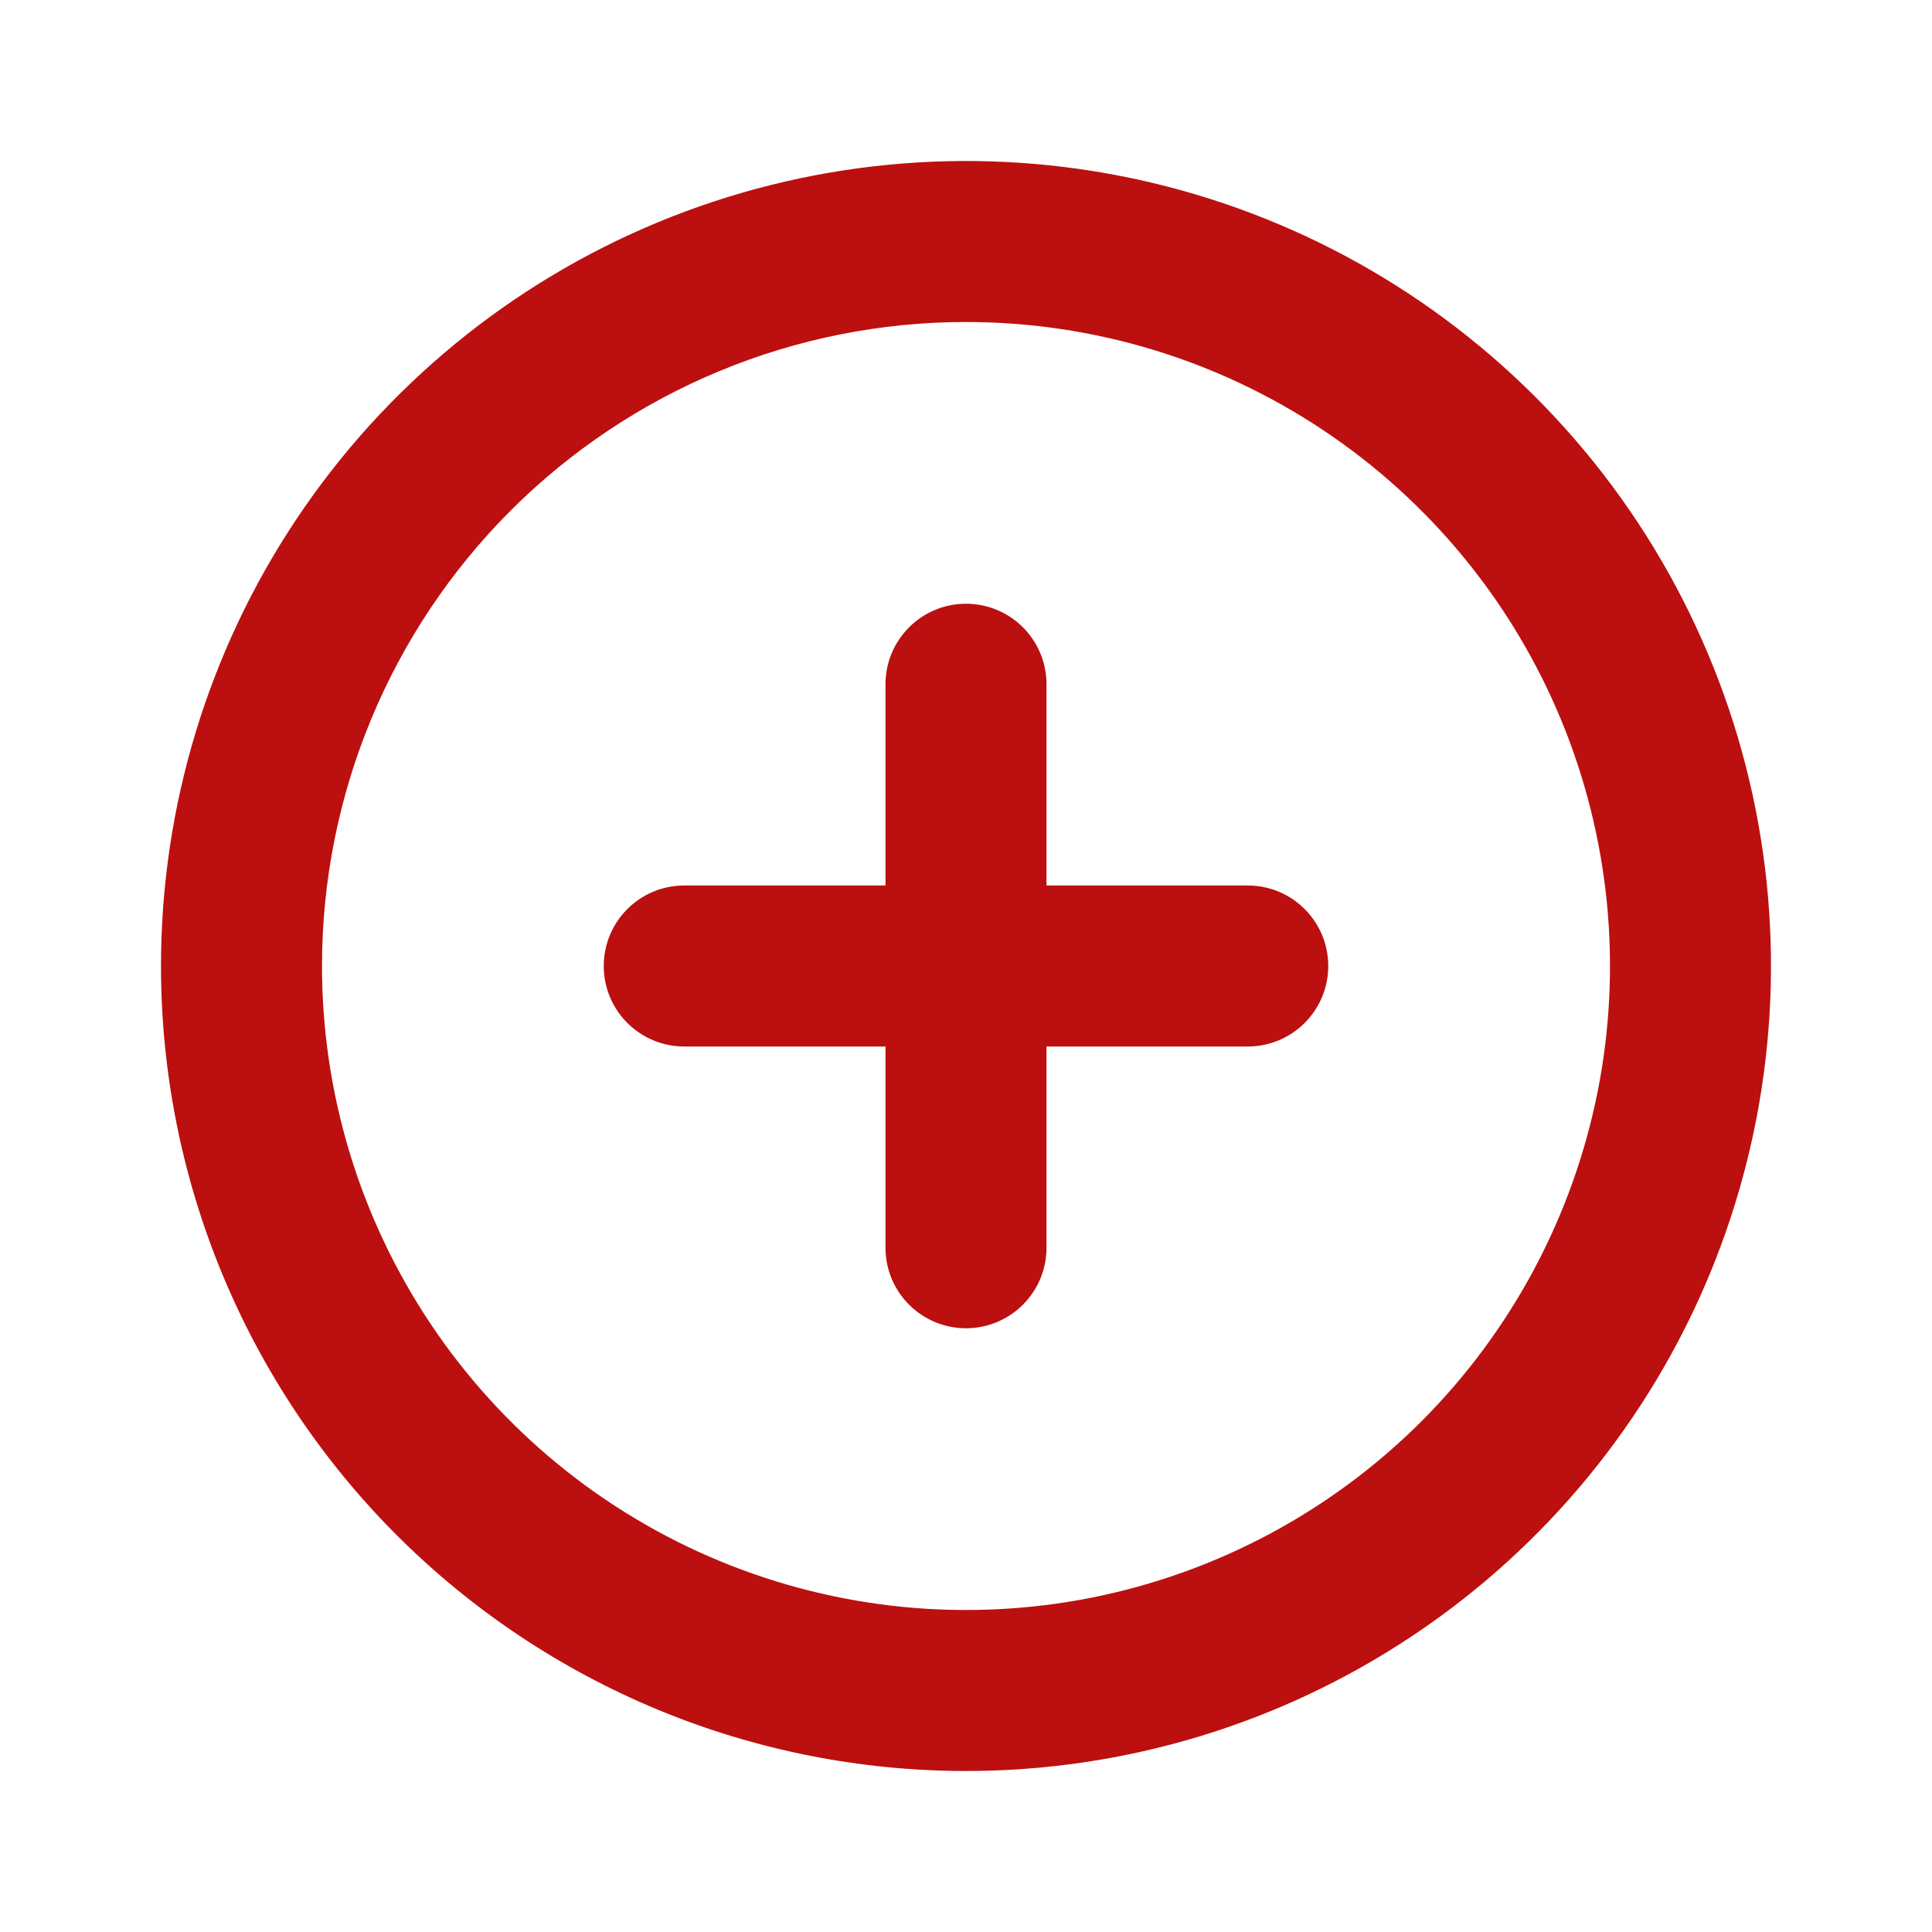
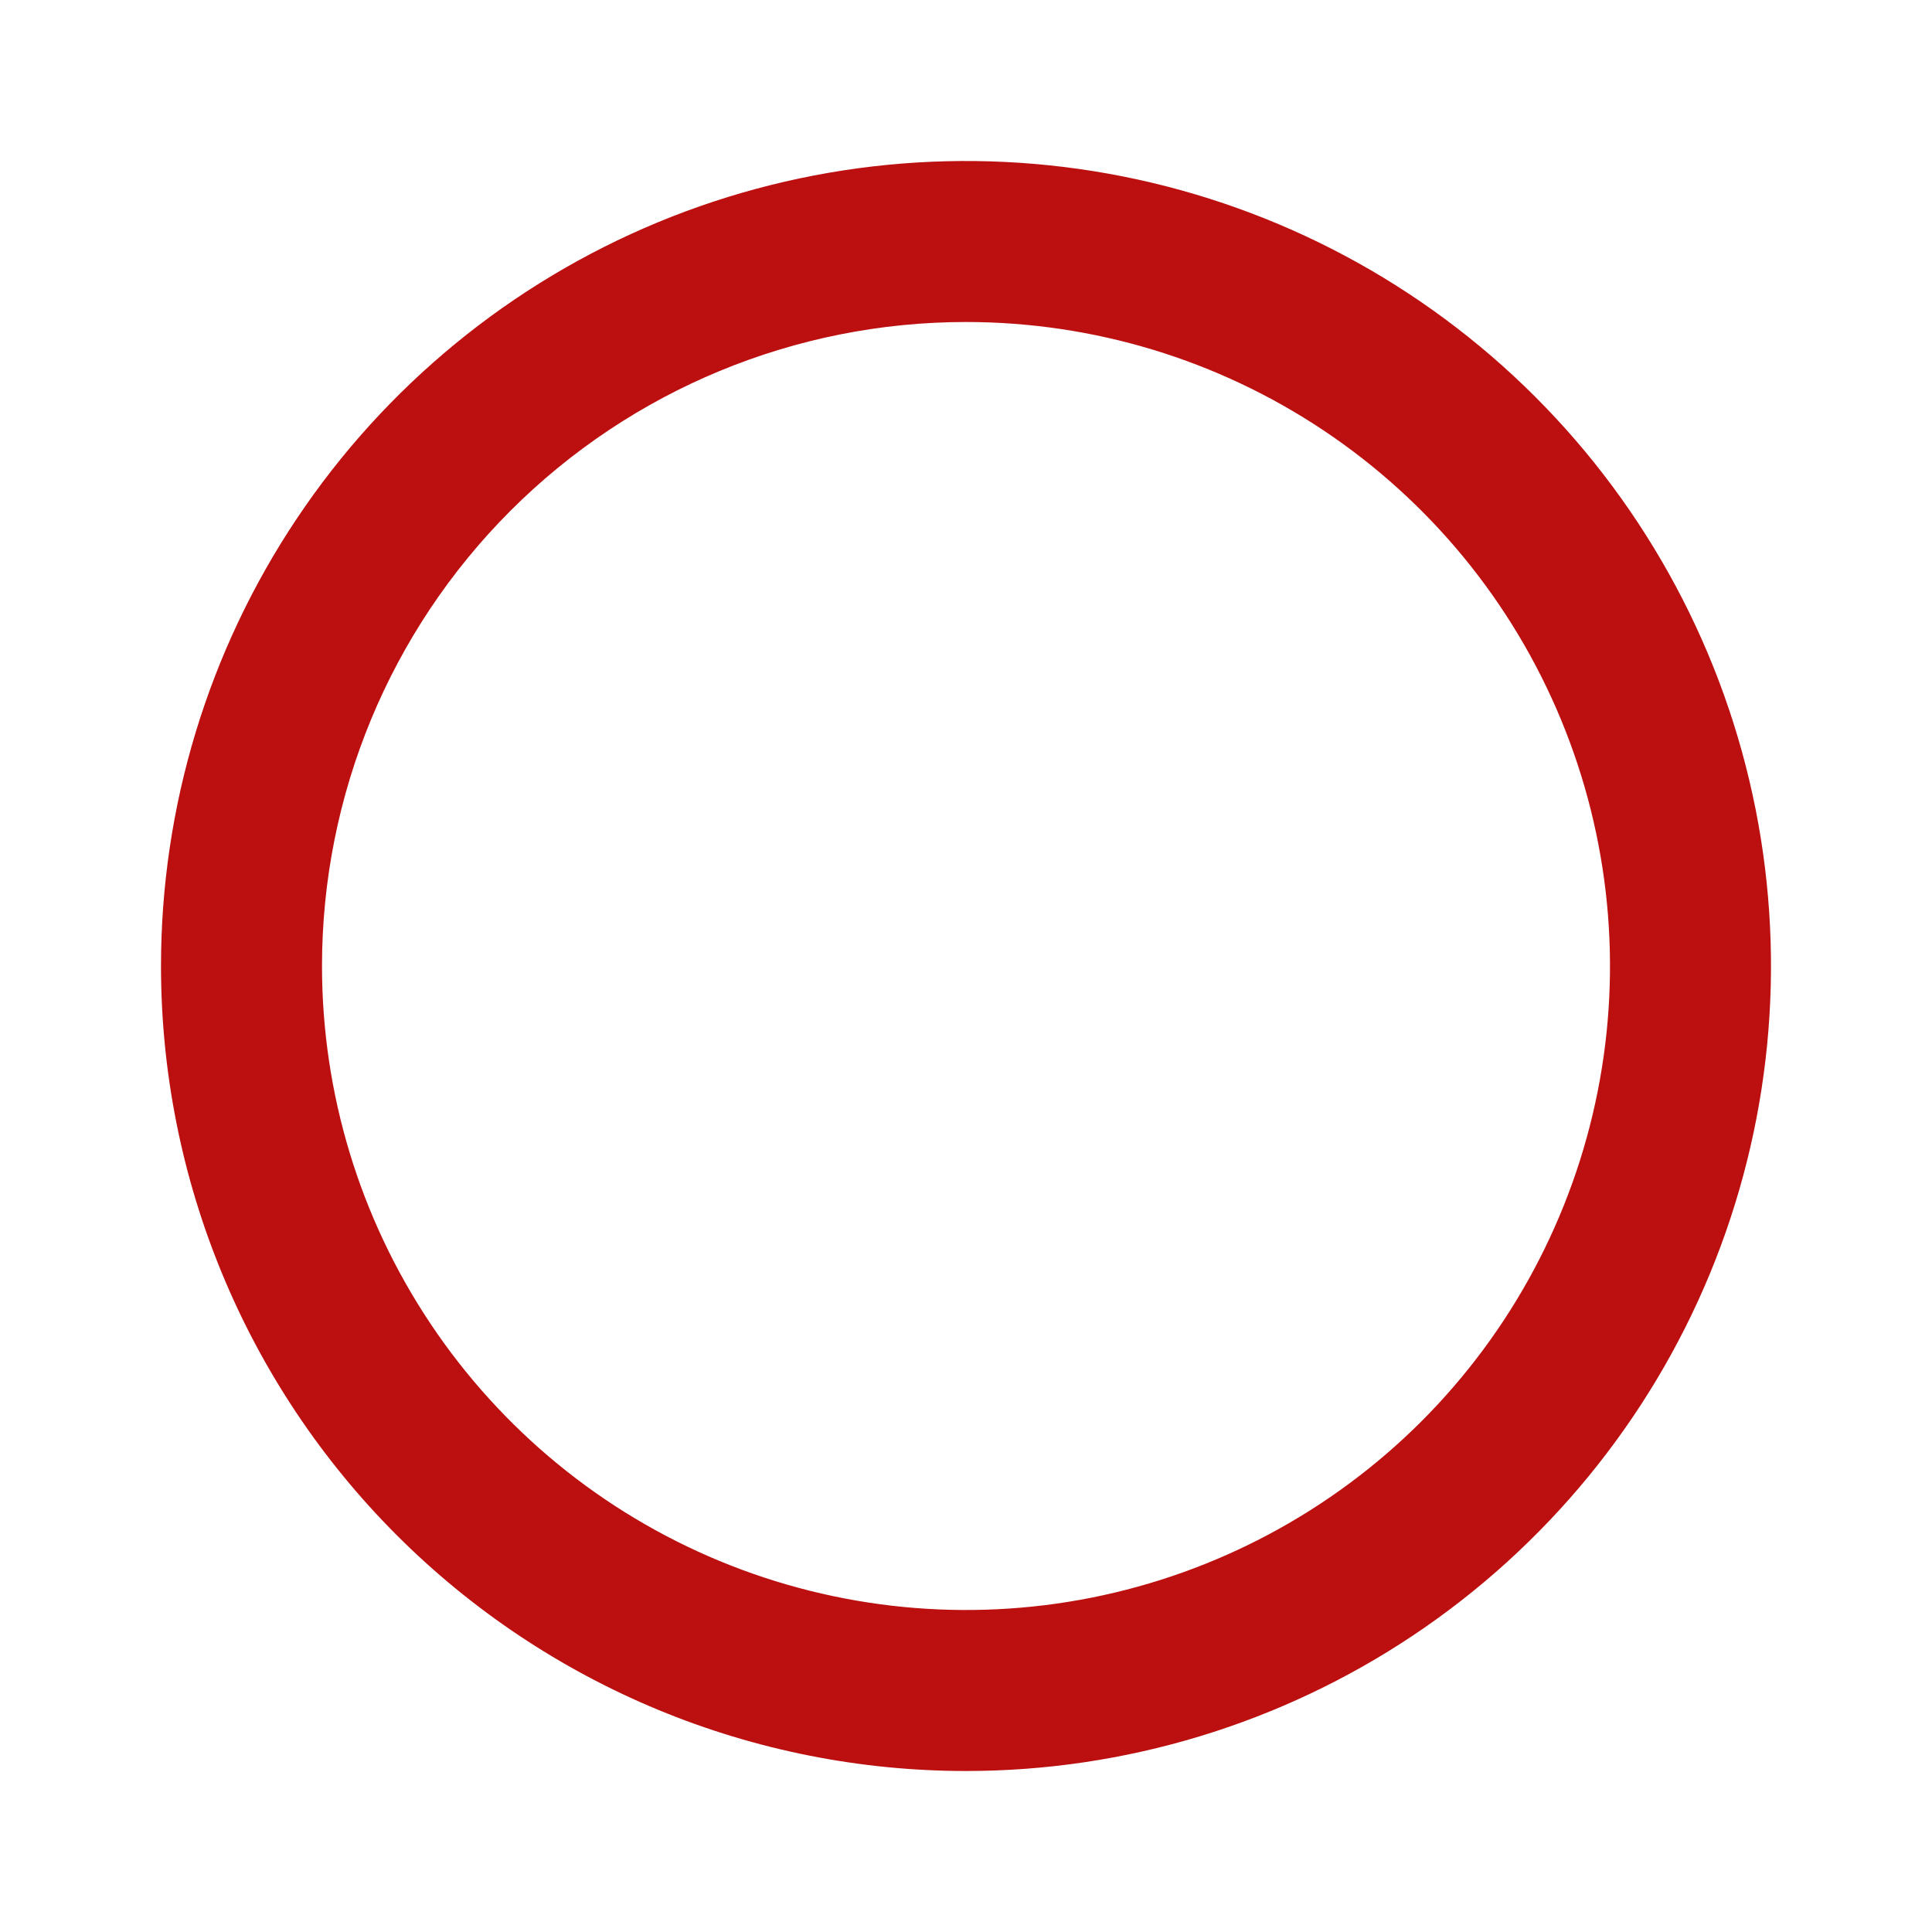
<svg xmlns="http://www.w3.org/2000/svg" width="48" height="48" viewBox="0 0 48 48" fill="none">
-   <path d="M15 24C15 22.895 15.895 22 17 22H22V17C22 15.895 22.895 15 24 15C25.105 15 26 15.895 26 17V22H31C32.105 22 33 22.895 33 24C33 25.105 32.105 26 31 26H26V31C26 32.105 25.105 33 24 33C22.895 33 22 32.105 22 31V26H17C15.895 26 15 25.105 15 24Z" fill="#BC0F0F" />
-   <path fill-rule="evenodd" clip-rule="evenodd" d="M35.111 40.629C31.822 42.827 27.956 44 24 44C21.374 44 18.773 43.483 16.346 42.478C13.92 41.472 11.715 39.999 9.858 38.142C6.107 34.391 4 29.304 4 24C4 20.044 5.173 16.178 7.371 12.889C9.568 9.6 12.692 7.036 16.346 5.522C20.001 4.009 24.022 3.613 27.902 4.384C31.781 5.156 35.345 7.061 38.142 9.858C40.939 12.655 42.844 16.219 43.616 20.098C44.387 23.978 43.991 27.999 42.478 31.654C40.964 35.308 38.4 38.432 35.111 40.629ZM32.889 10.697C30.258 8.938 27.165 8 24 8C19.756 8 15.687 9.686 12.686 12.686C9.686 15.687 8 19.756 8 24C8 27.165 8.938 30.258 10.697 32.889C12.455 35.52 14.953 37.571 17.877 38.782C20.801 39.993 24.018 40.31 27.121 39.693C30.225 39.075 33.076 37.551 35.314 35.314C37.551 33.076 39.075 30.225 39.693 27.121C40.31 24.018 39.993 20.801 38.782 17.877C37.571 14.953 35.52 12.455 32.889 10.697Z" fill="#BC0F0F" />
+   <path fill-rule="evenodd" clip-rule="evenodd" d="M35.111 40.629C31.822 42.827 27.956 44 24 44C21.374 44 18.773 43.483 16.346 42.478C13.92 41.472 11.715 39.999 9.858 38.142C6.107 34.391 4 29.304 4 24C4 20.044 5.173 16.178 7.371 12.889C9.568 9.6 12.692 7.036 16.346 5.522C20.001 4.009 24.022 3.613 27.902 4.384C31.781 5.156 35.345 7.061 38.142 9.858C40.939 12.655 42.844 16.219 43.616 20.098C44.387 23.978 43.991 27.999 42.478 31.654C40.964 35.308 38.4 38.432 35.111 40.629ZM32.889 10.697C30.258 8.938 27.165 8 24 8C19.756 8 15.687 9.686 12.686 12.686C9.686 15.687 8 19.756 8 24C8 27.165 8.938 30.258 10.697 32.889C12.455 35.52 14.953 37.571 17.877 38.782C20.801 39.993 24.018 40.31 27.121 39.693C30.225 39.075 33.076 37.551 35.314 35.314C37.551 33.076 39.075 30.225 39.693 27.121C40.31 24.018 39.993 20.801 38.782 17.877C37.571 14.953 35.52 12.455 32.889 10.697" fill="#BC0F0F" />
</svg>